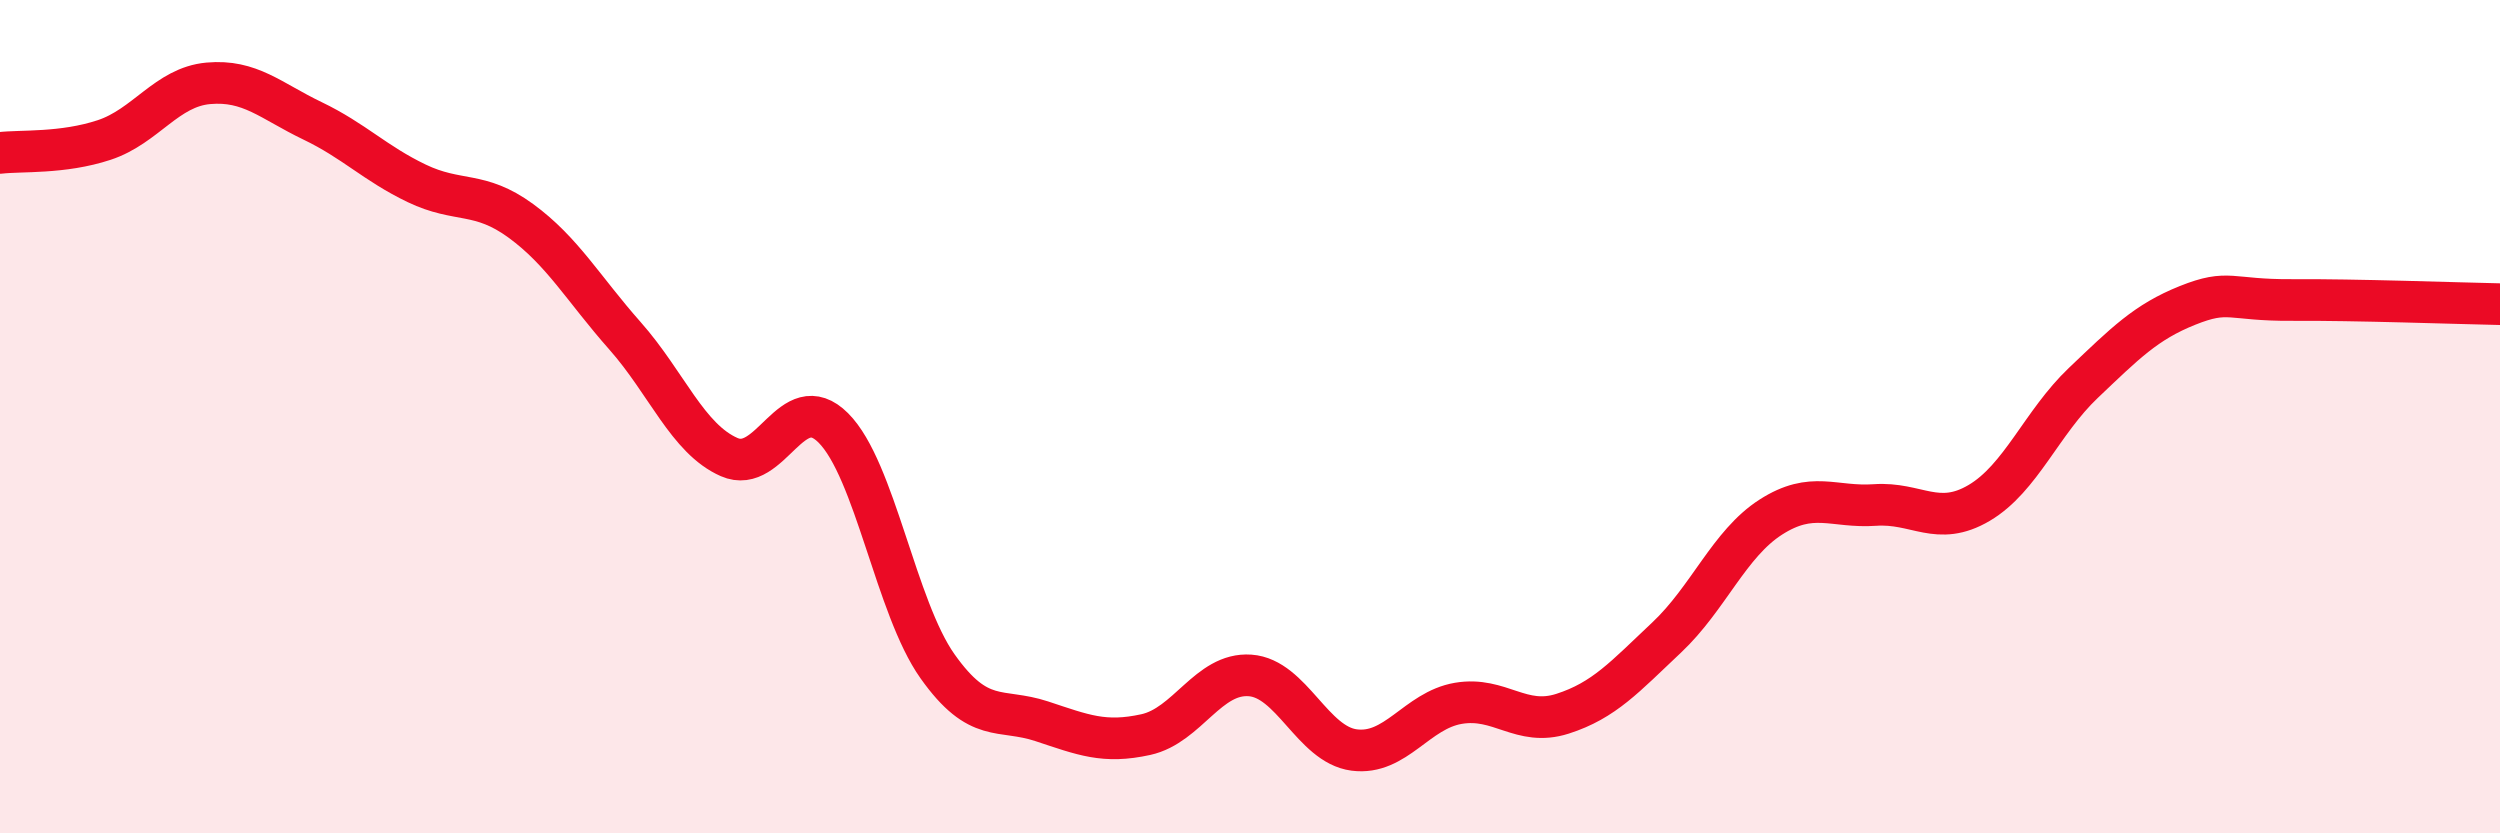
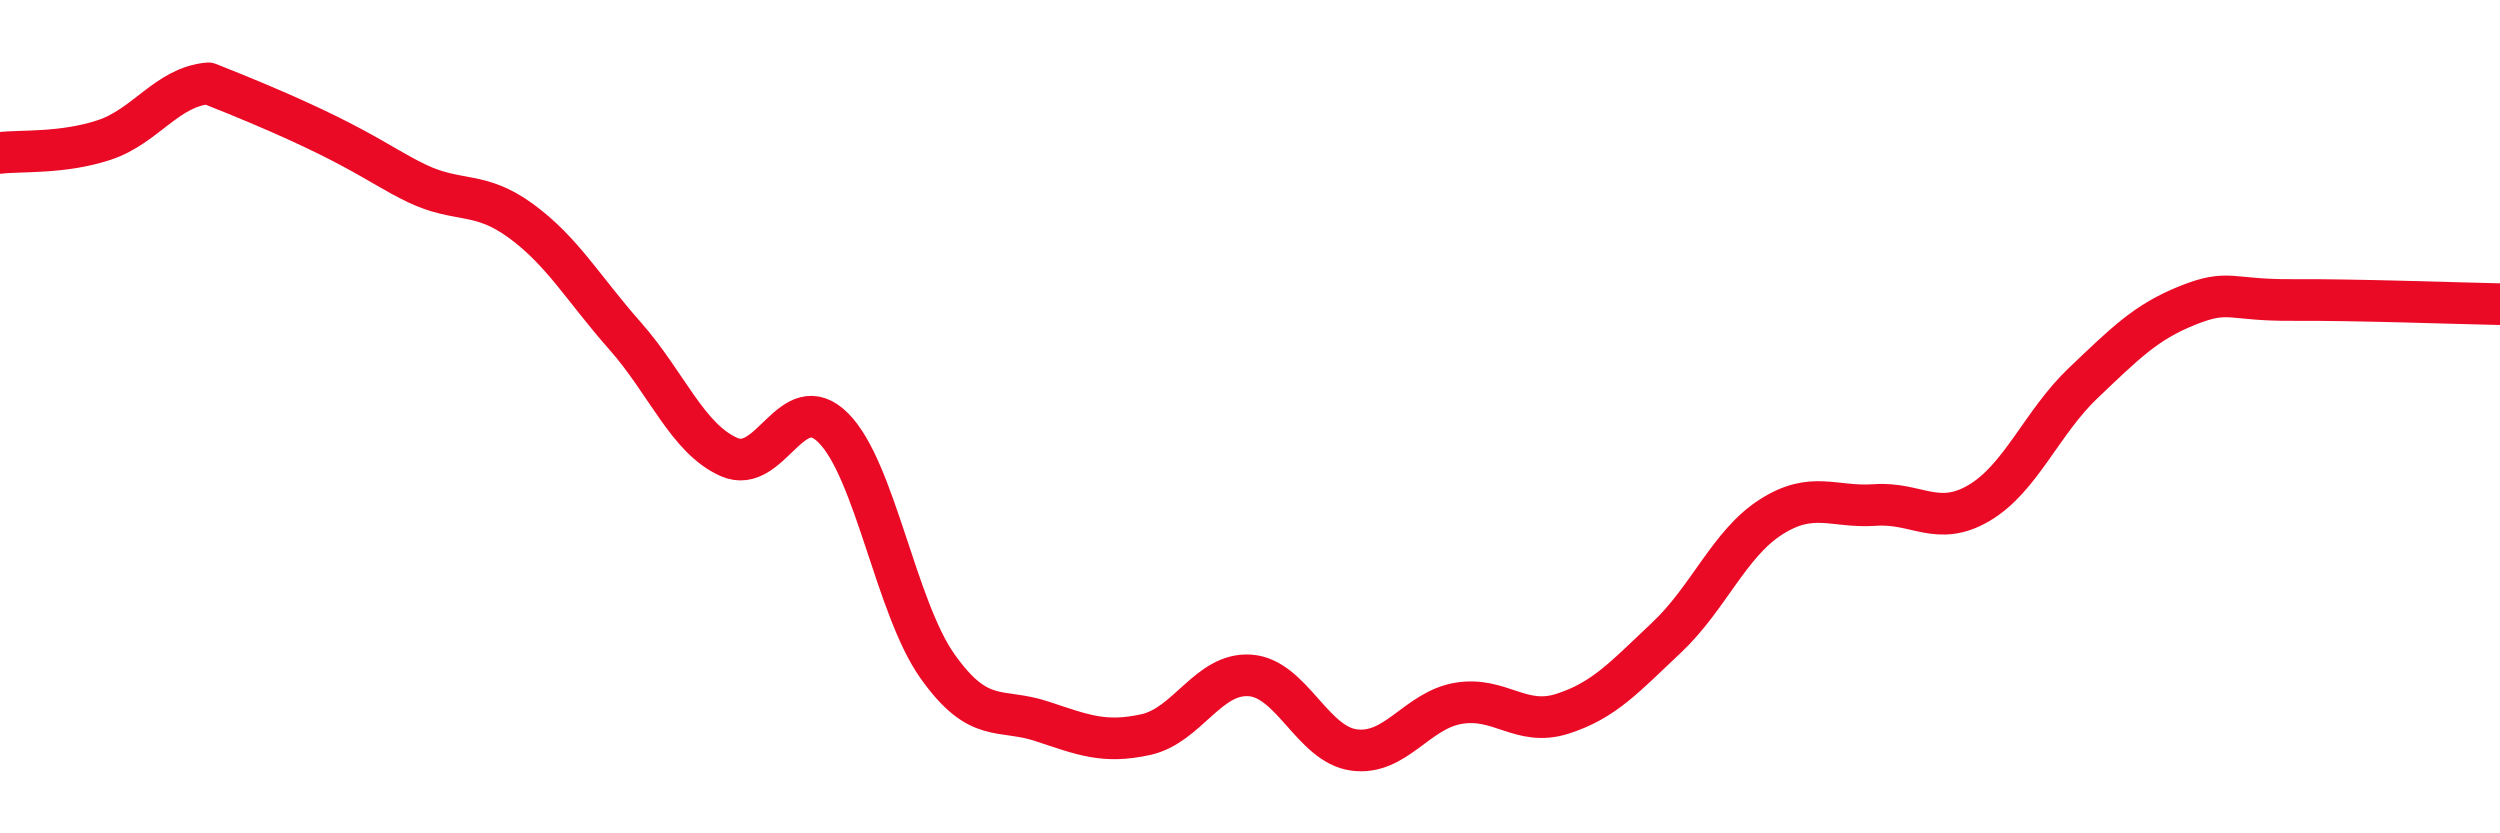
<svg xmlns="http://www.w3.org/2000/svg" width="60" height="20" viewBox="0 0 60 20">
-   <path d="M 0,3.67 C 0.5,3.61 1.5,3.69 2.5,3.36 C 3.5,3.03 4,2.09 5,2 C 6,1.91 6.5,2.42 7.5,2.9 C 8.5,3.38 9,3.92 10,4.4 C 11,4.88 11.5,4.57 12.5,5.3 C 13.5,6.03 14,6.93 15,8.06 C 16,9.19 16.5,10.53 17.5,10.97 C 18.5,11.41 19,9.27 20,10.27 C 21,11.27 21.5,14.58 22.5,15.99 C 23.5,17.4 24,16.98 25,17.31 C 26,17.64 26.5,17.85 27.5,17.63 C 28.5,17.41 29,16.14 30,16.21 C 31,16.28 31.5,17.87 32.5,18 C 33.5,18.13 34,17.05 35,16.88 C 36,16.71 36.5,17.45 37.5,17.13 C 38.5,16.81 39,16.24 40,15.3 C 41,14.36 41.5,13.05 42.5,12.41 C 43.5,11.77 44,12.19 45,12.12 C 46,12.05 46.5,12.66 47.5,12.07 C 48.5,11.48 49,10.14 50,9.19 C 51,8.24 51.5,7.73 52.5,7.33 C 53.5,6.93 53.5,7.21 55,7.2 C 56.5,7.19 59,7.28 60,7.3L60 20L0 20Z" fill="#EB0A25" opacity="0.1" stroke-linecap="round" stroke-linejoin="round" />
-   <path d="M 0,3.67 C 0.5,3.61 1.5,3.69 2.5,3.36 C 3.5,3.03 4,2.09 5,2 C 6,1.91 6.5,2.42 7.5,2.9 C 8.5,3.38 9,3.92 10,4.4 C 11,4.88 11.5,4.57 12.5,5.3 C 13.5,6.03 14,6.93 15,8.06 C 16,9.19 16.5,10.53 17.5,10.97 C 18.5,11.41 19,9.27 20,10.27 C 21,11.27 21.5,14.58 22.5,15.99 C 23.5,17.4 24,16.98 25,17.31 C 26,17.64 26.5,17.85 27.5,17.63 C 28.5,17.41 29,16.14 30,16.21 C 31,16.28 31.5,17.87 32.5,18 C 33.5,18.13 34,17.05 35,16.88 C 36,16.71 36.5,17.45 37.5,17.13 C 38.5,16.81 39,16.24 40,15.3 C 41,14.36 41.5,13.05 42.5,12.41 C 43.5,11.77 44,12.19 45,12.12 C 46,12.05 46.5,12.66 47.5,12.07 C 48.5,11.48 49,10.14 50,9.19 C 51,8.24 51.5,7.73 52.5,7.33 C 53.5,6.93 53.5,7.21 55,7.2 C 56.5,7.19 59,7.28 60,7.3" stroke="#EB0A25" stroke-width="1" fill="none" stroke-linecap="round" stroke-linejoin="round" />
+   <path d="M 0,3.67 C 0.5,3.61 1.5,3.69 2.5,3.36 C 3.5,3.03 4,2.09 5,2 C 8.5,3.38 9,3.92 10,4.4 C 11,4.88 11.5,4.57 12.5,5.3 C 13.5,6.03 14,6.93 15,8.06 C 16,9.19 16.5,10.53 17.5,10.97 C 18.5,11.41 19,9.27 20,10.27 C 21,11.27 21.5,14.58 22.5,15.99 C 23.5,17.4 24,16.98 25,17.31 C 26,17.64 26.5,17.85 27.5,17.63 C 28.5,17.41 29,16.14 30,16.21 C 31,16.28 31.5,17.87 32.5,18 C 33.5,18.13 34,17.05 35,16.88 C 36,16.71 36.5,17.45 37.5,17.13 C 38.5,16.81 39,16.24 40,15.3 C 41,14.36 41.5,13.05 42.5,12.41 C 43.5,11.77 44,12.19 45,12.12 C 46,12.05 46.5,12.66 47.5,12.07 C 48.5,11.48 49,10.14 50,9.19 C 51,8.24 51.5,7.73 52.5,7.33 C 53.5,6.93 53.5,7.21 55,7.2 C 56.5,7.19 59,7.28 60,7.3" stroke="#EB0A25" stroke-width="1" fill="none" stroke-linecap="round" stroke-linejoin="round" />
</svg>